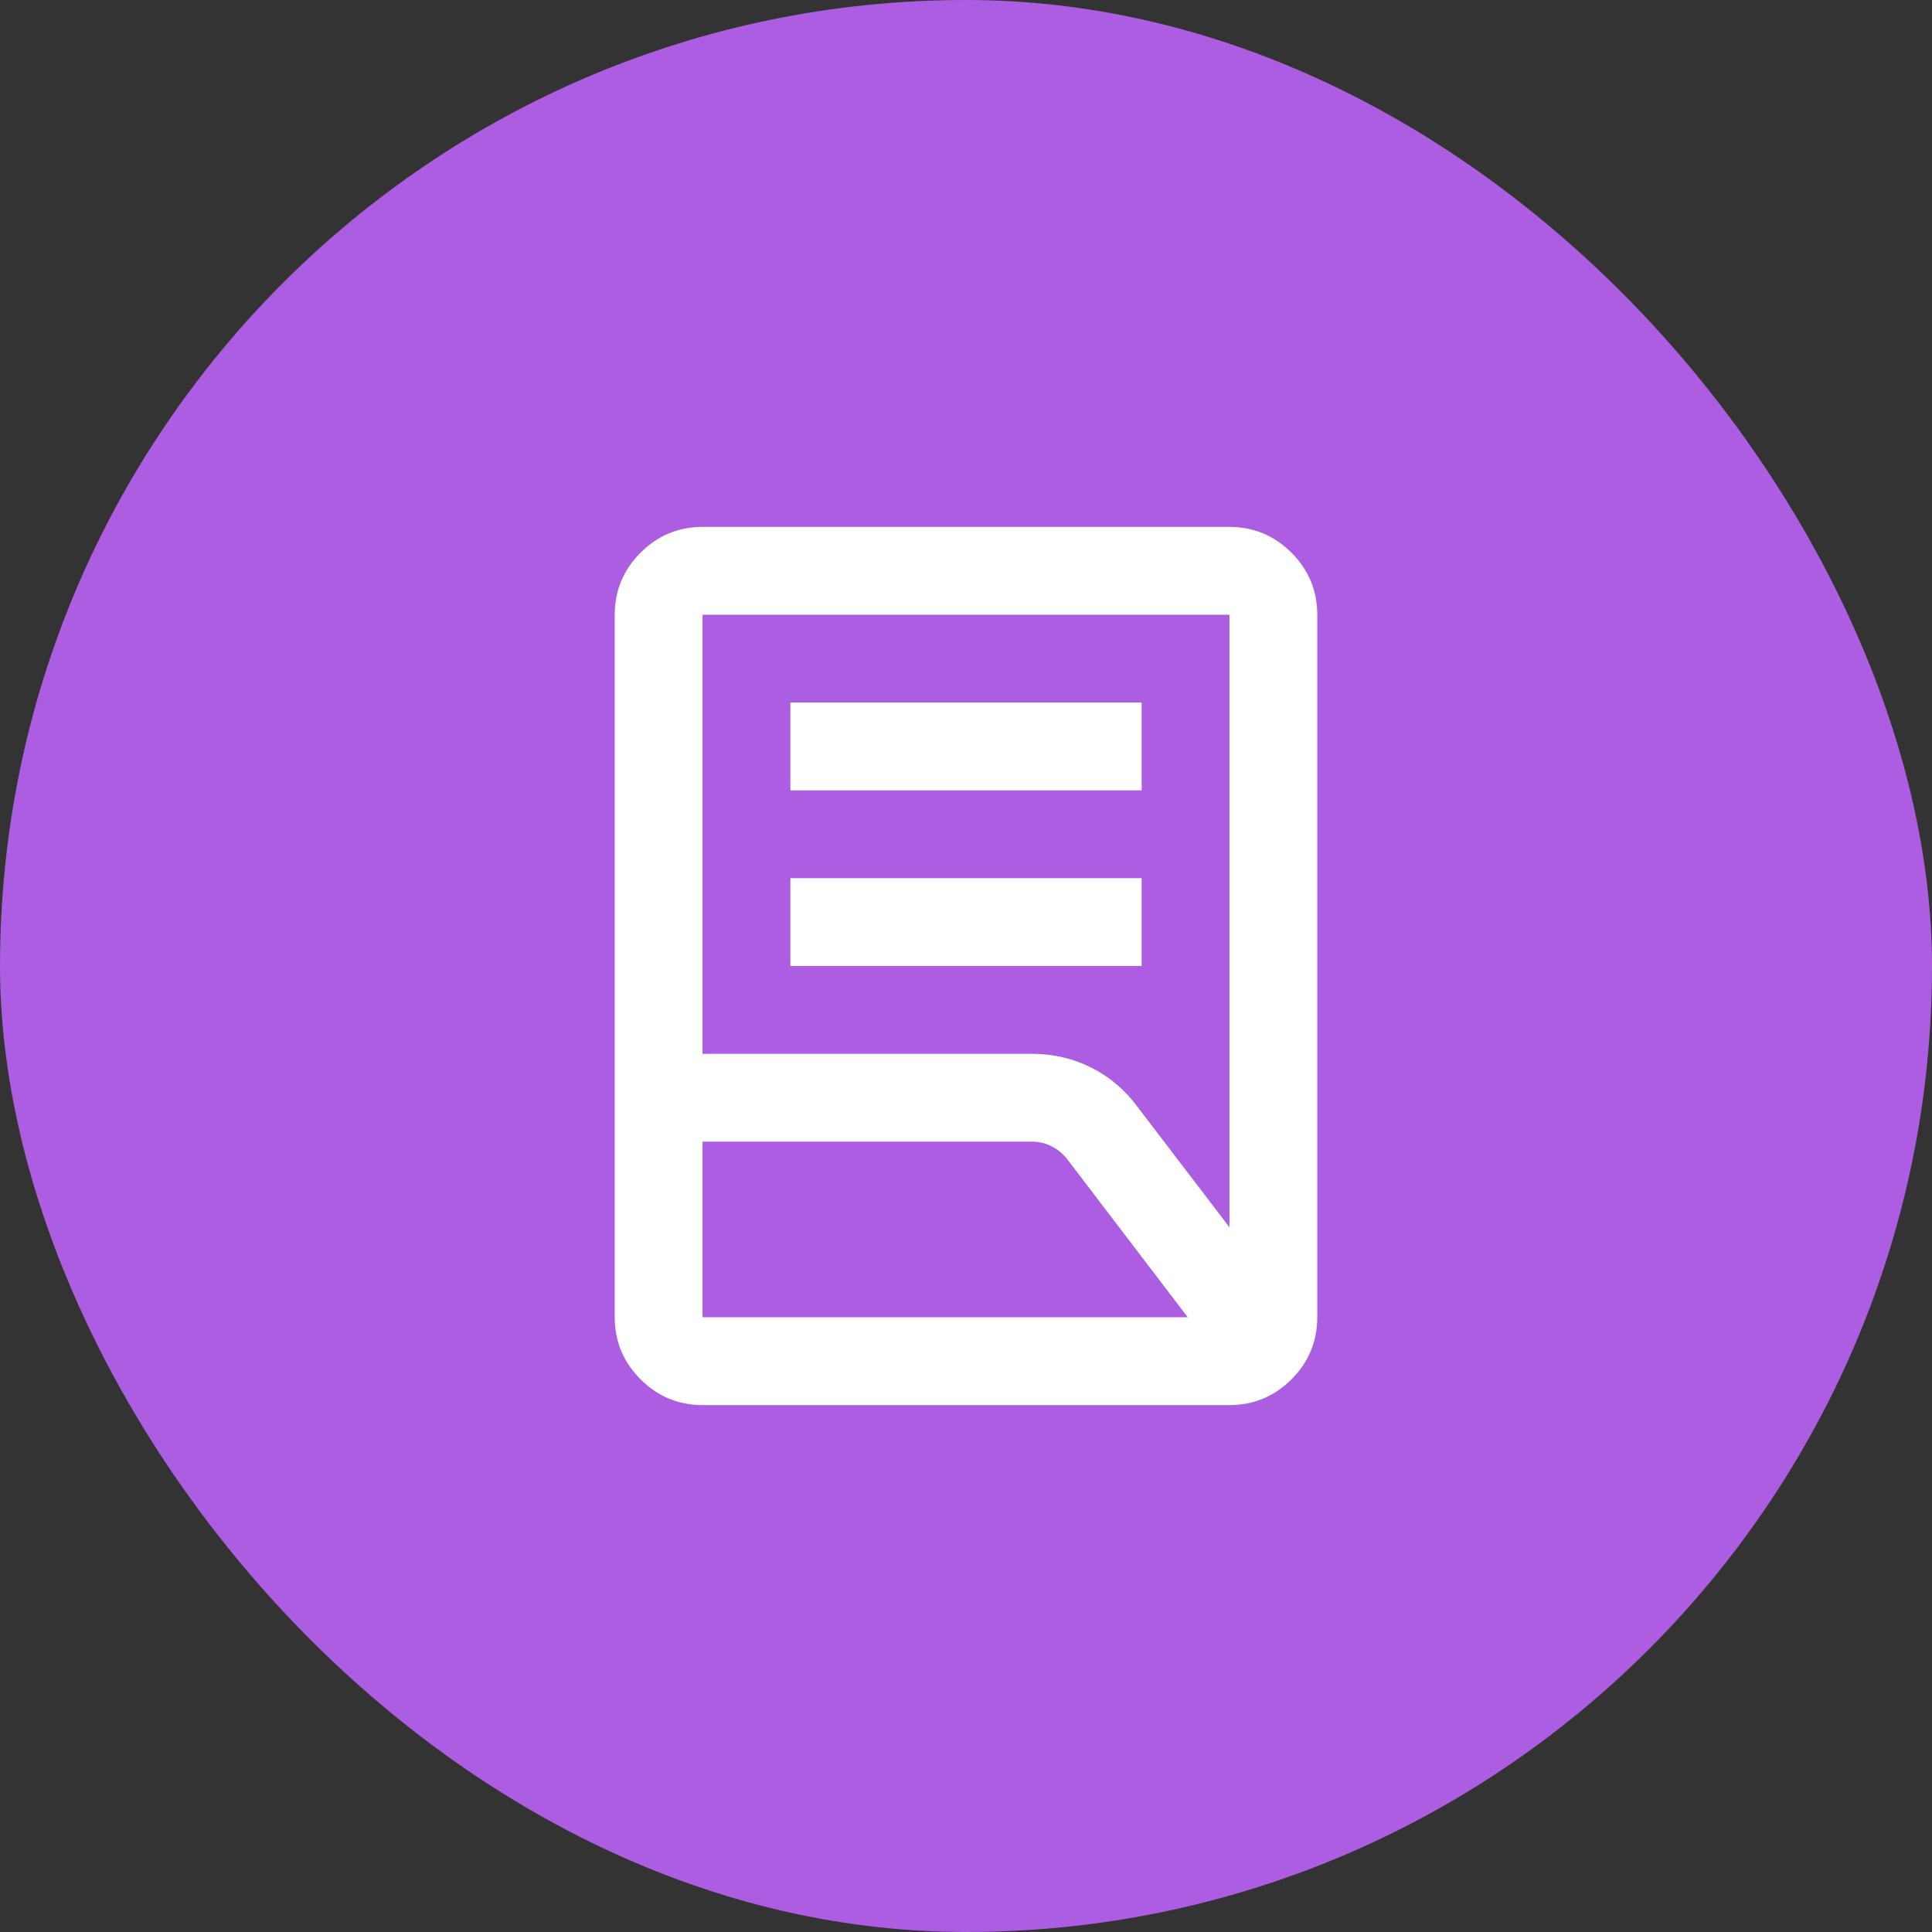
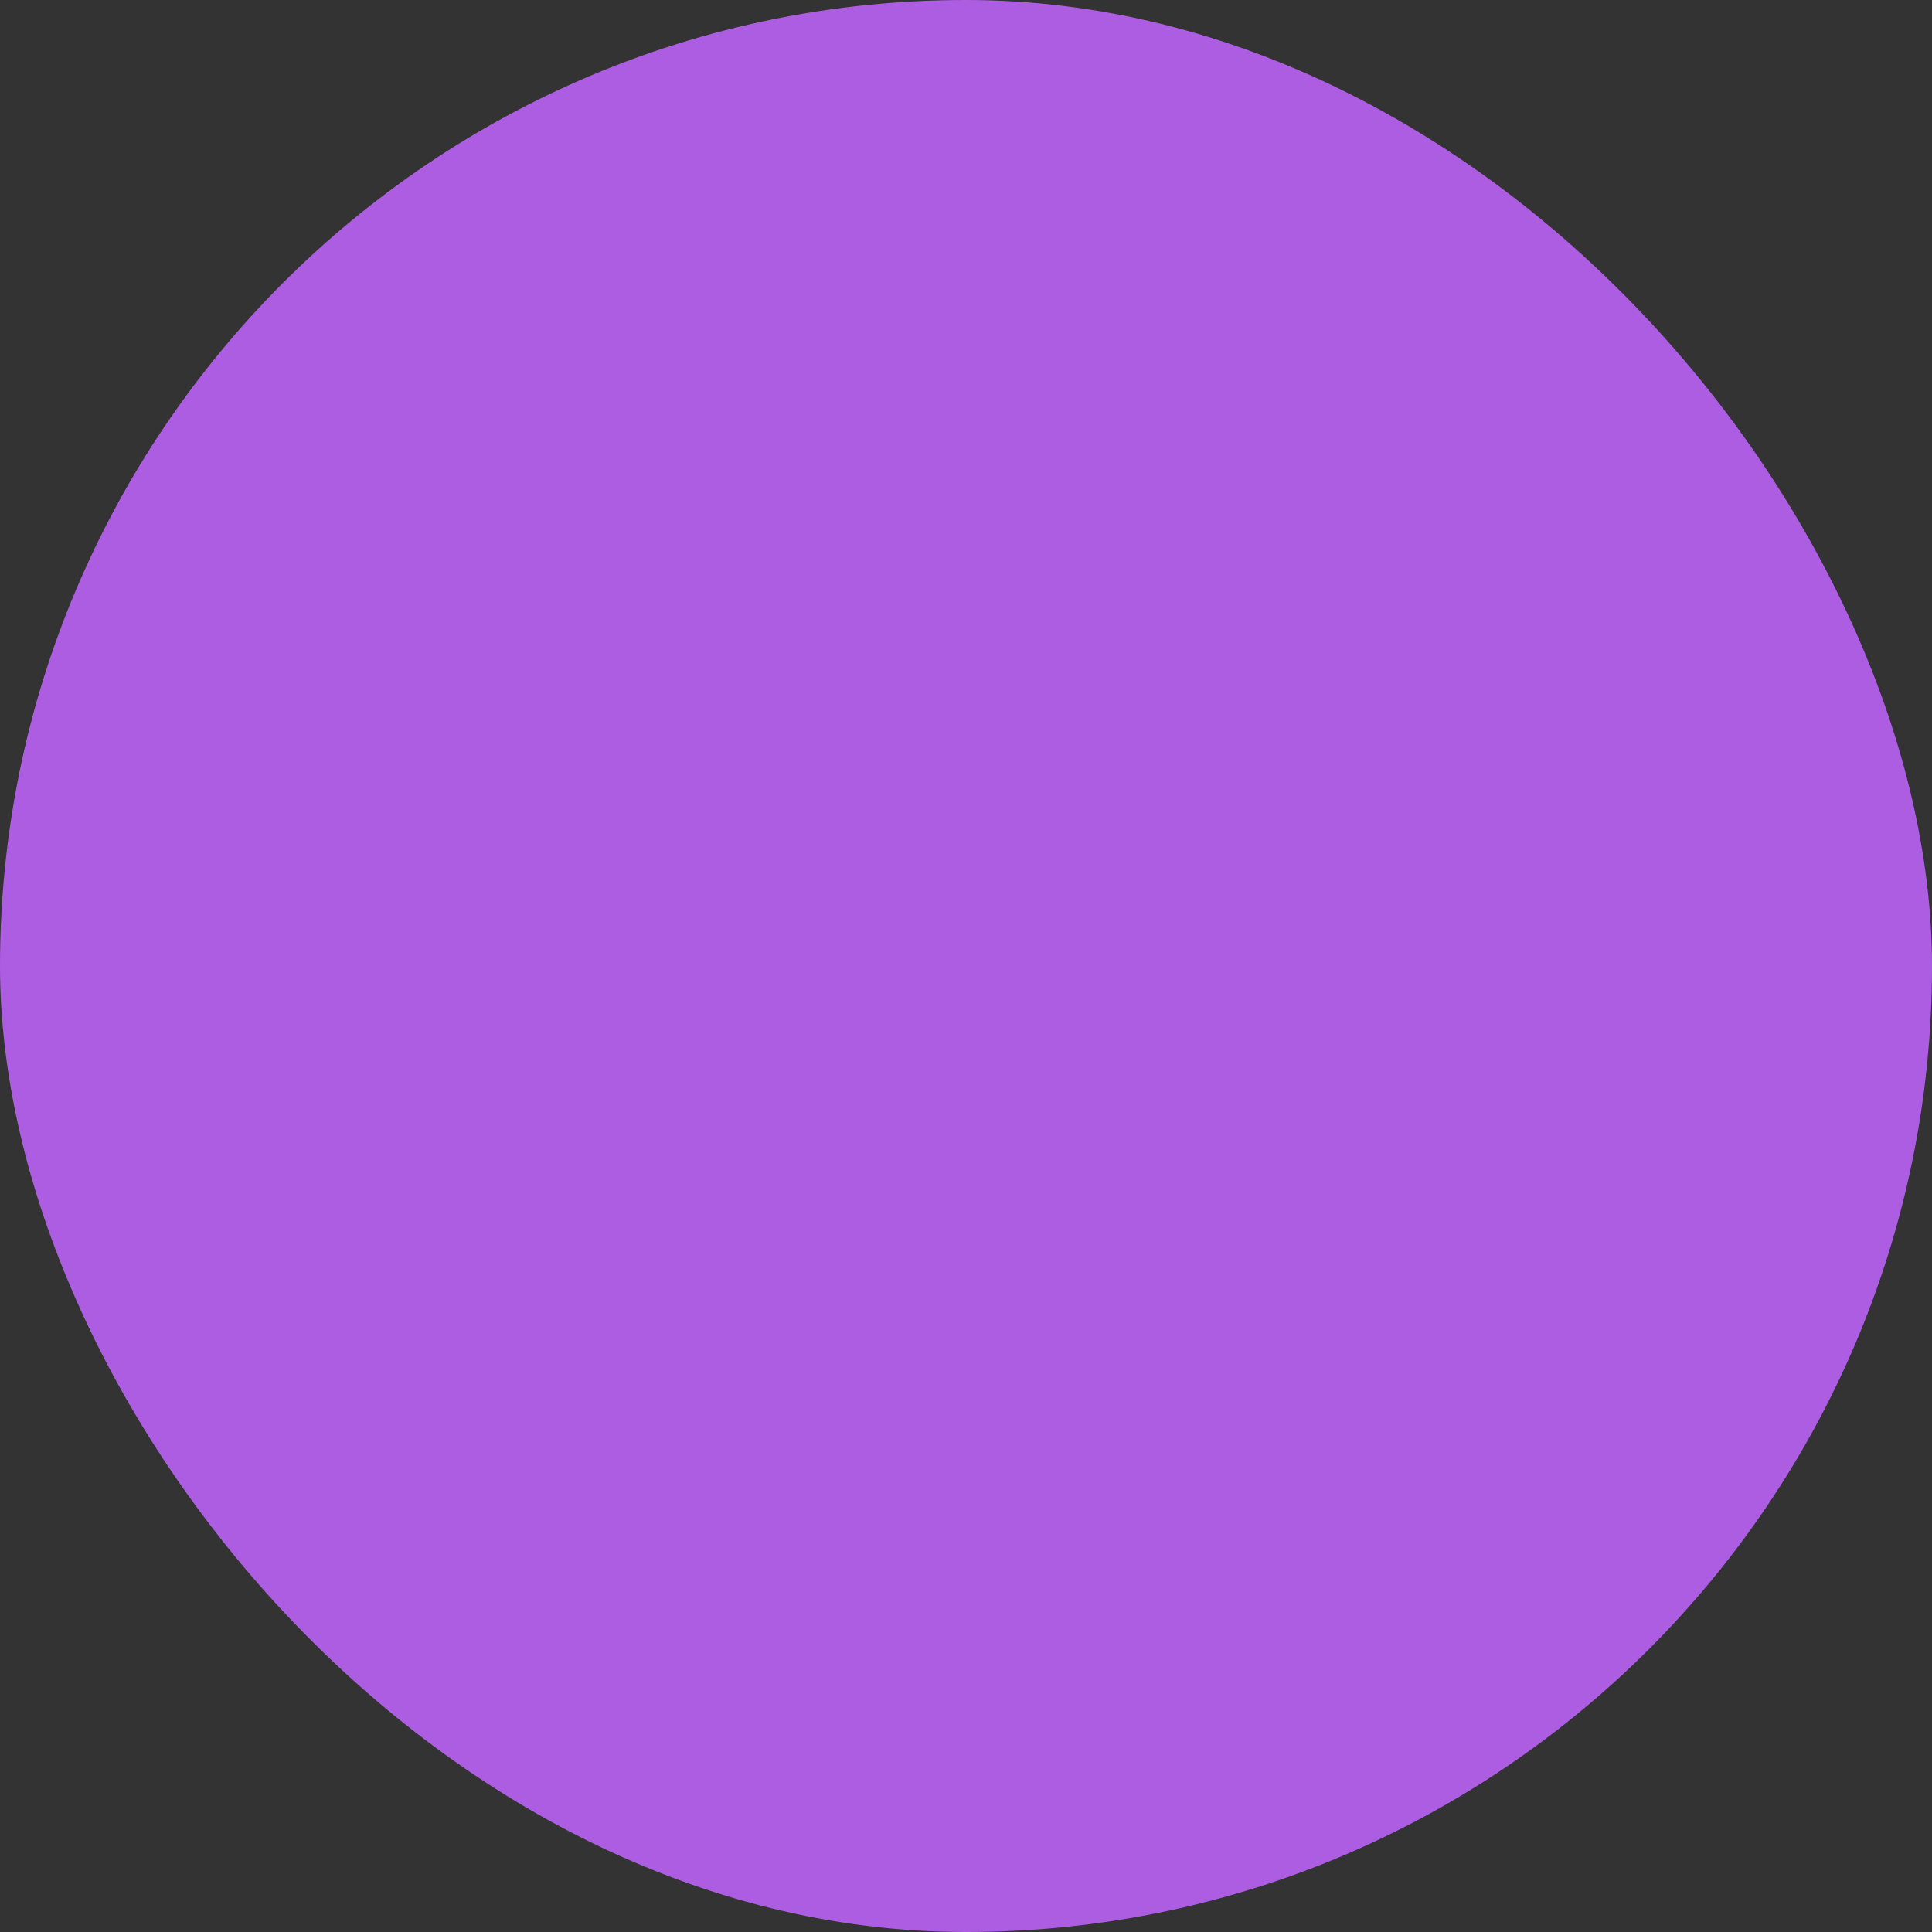
<svg xmlns="http://www.w3.org/2000/svg" width="44" height="44" viewBox="0 0 44 44" fill="none">
  <rect x="0" y="0" width="44" height="44" fill="#333333" stroke="none" />
  <rect width="44" height="44" rx="22" fill="#AC5DE1" />
-   <path d="M18 22V20H26V22H18ZM18 18V16H26V18H18ZM16 24H23.5C23.983 24 24.433 24.104 24.85 24.312C25.267 24.521 25.617 24.817 25.9 25.2L28 27.95V14H16V24ZM16 30H27.05L24.325 26.425C24.225 26.292 24.104 26.188 23.962 26.113C23.821 26.038 23.667 26 23.5 26H16V30ZM28 32H16C15.45 32 14.979 31.804 14.588 31.413C14.196 31.021 14 30.55 14 30V14C14 13.45 14.196 12.979 14.588 12.588C14.979 12.196 15.45 12 16 12H28C28.55 12 29.021 12.196 29.413 12.588C29.804 12.979 30 13.45 30 14V30C30 30.55 29.804 31.021 29.413 31.413C29.021 31.804 28.55 32 28 32Z" fill="white" />
</svg>